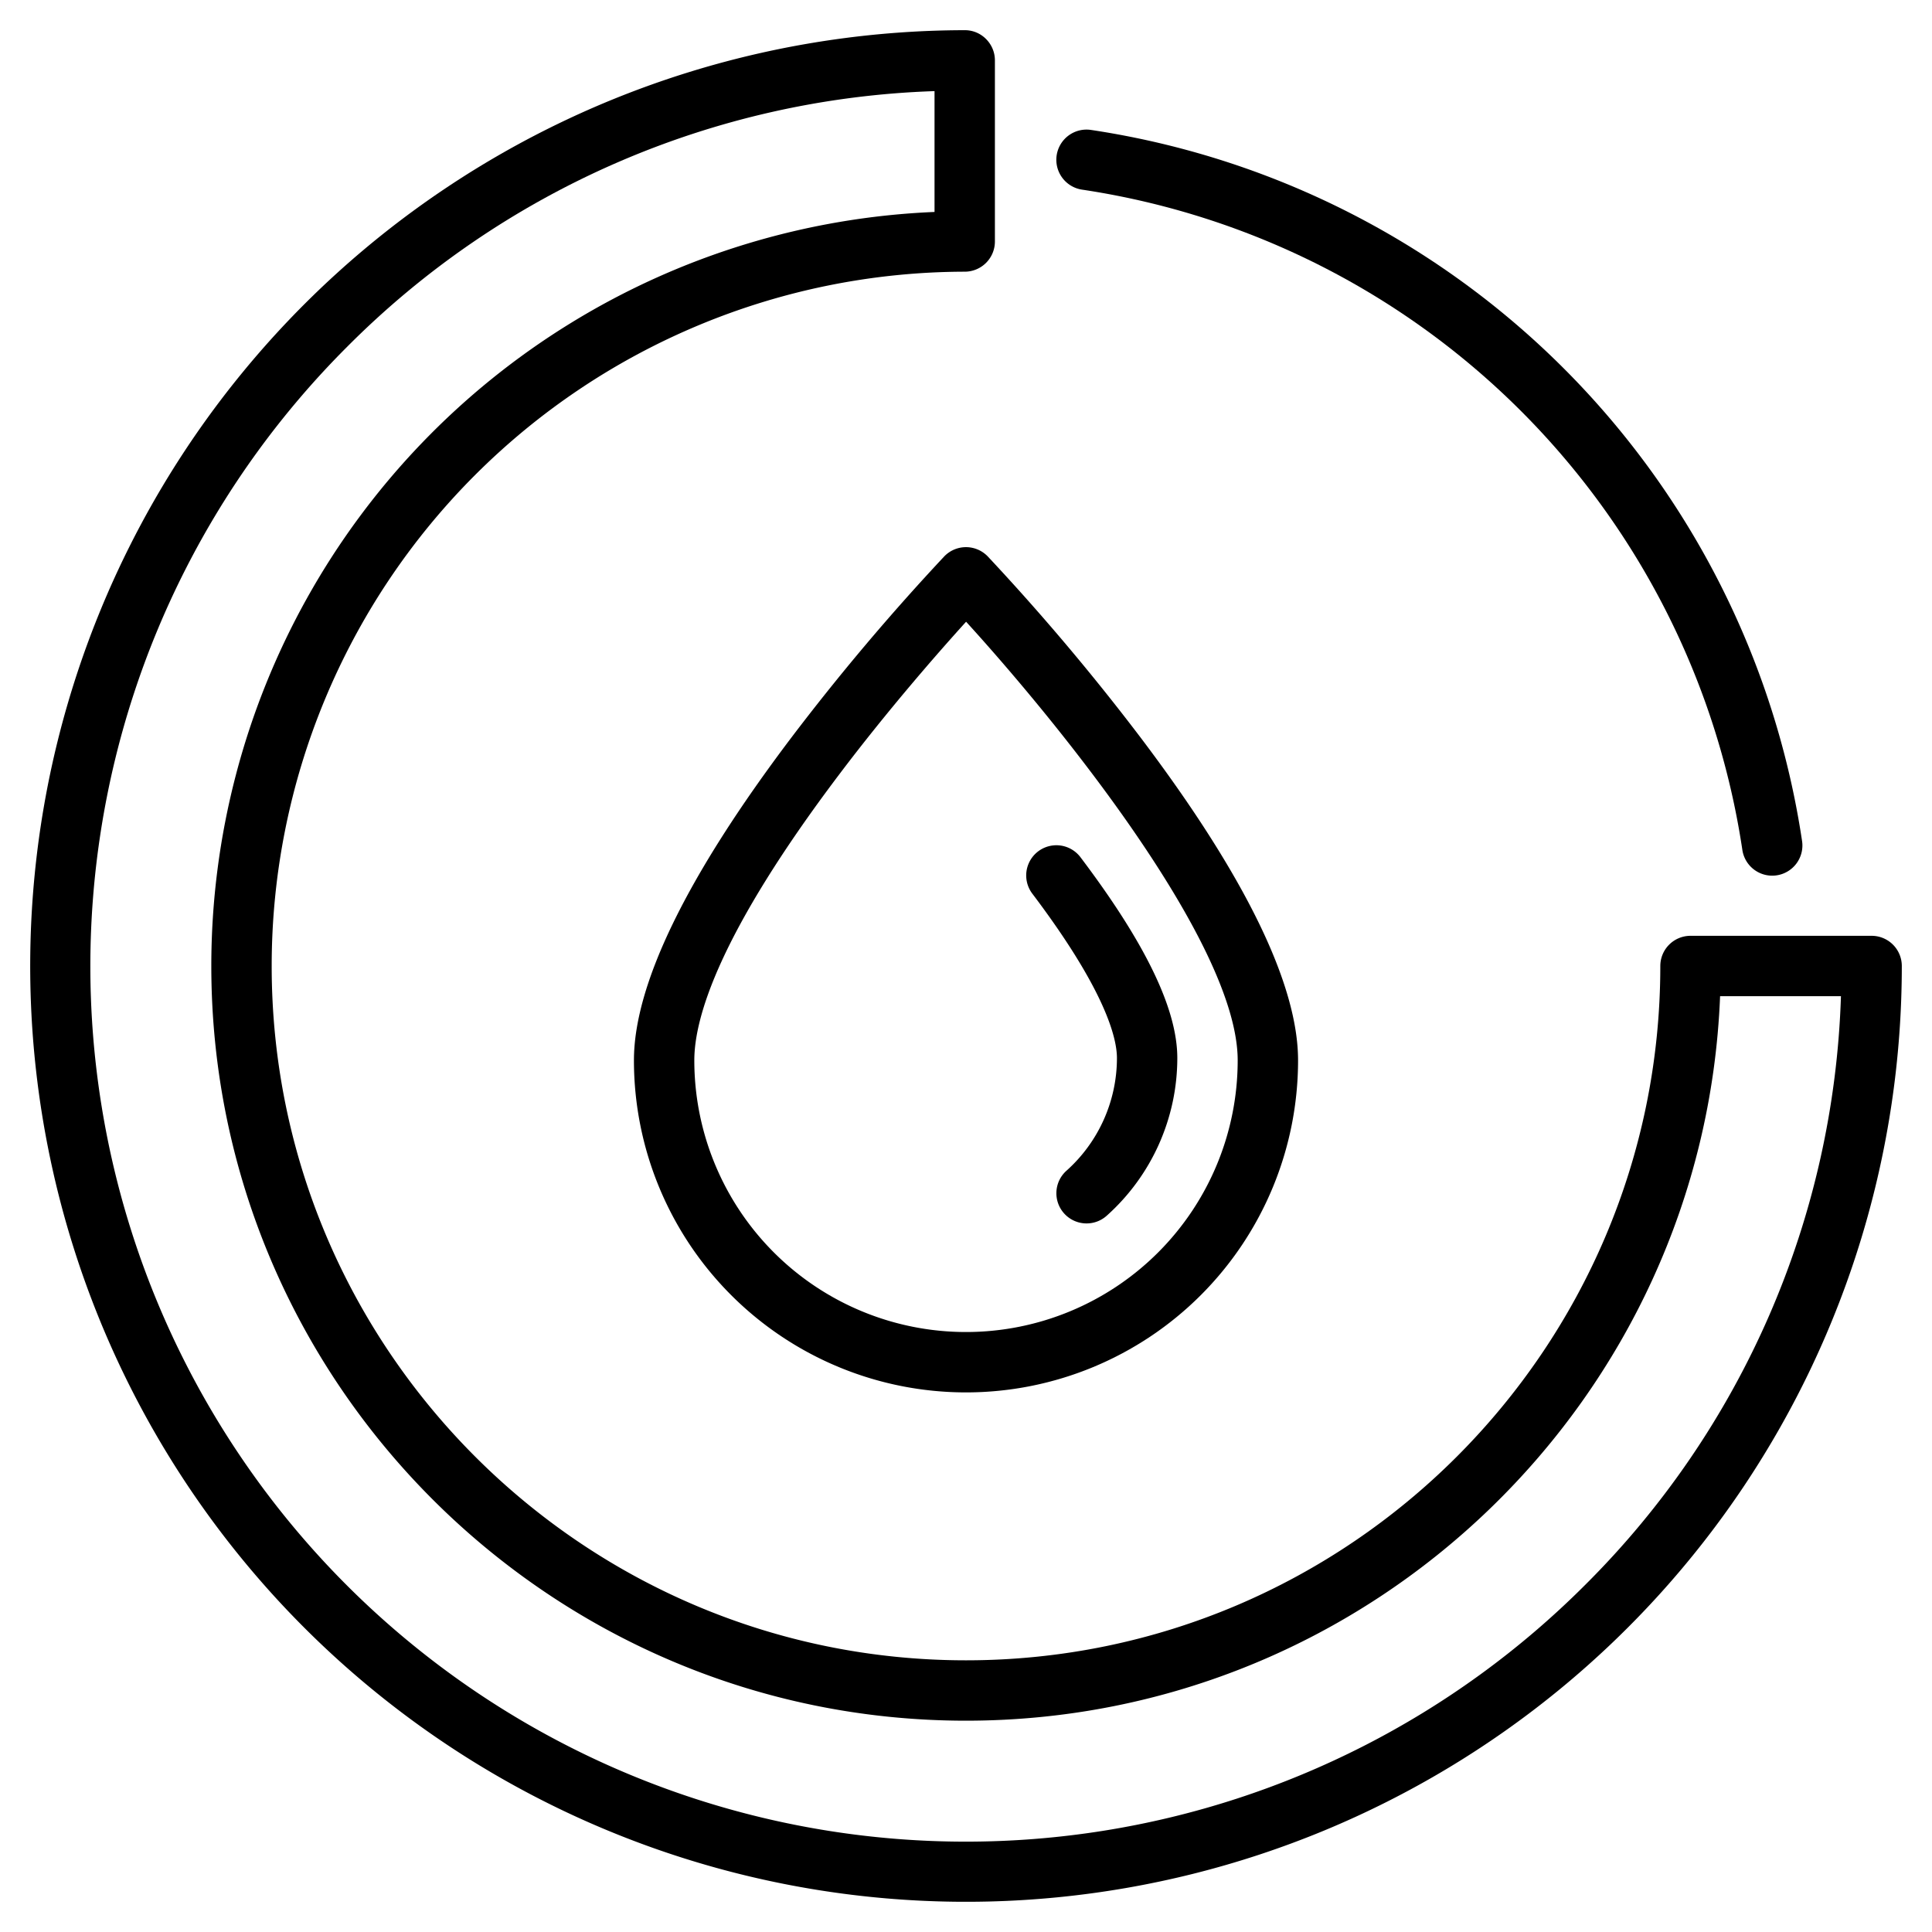
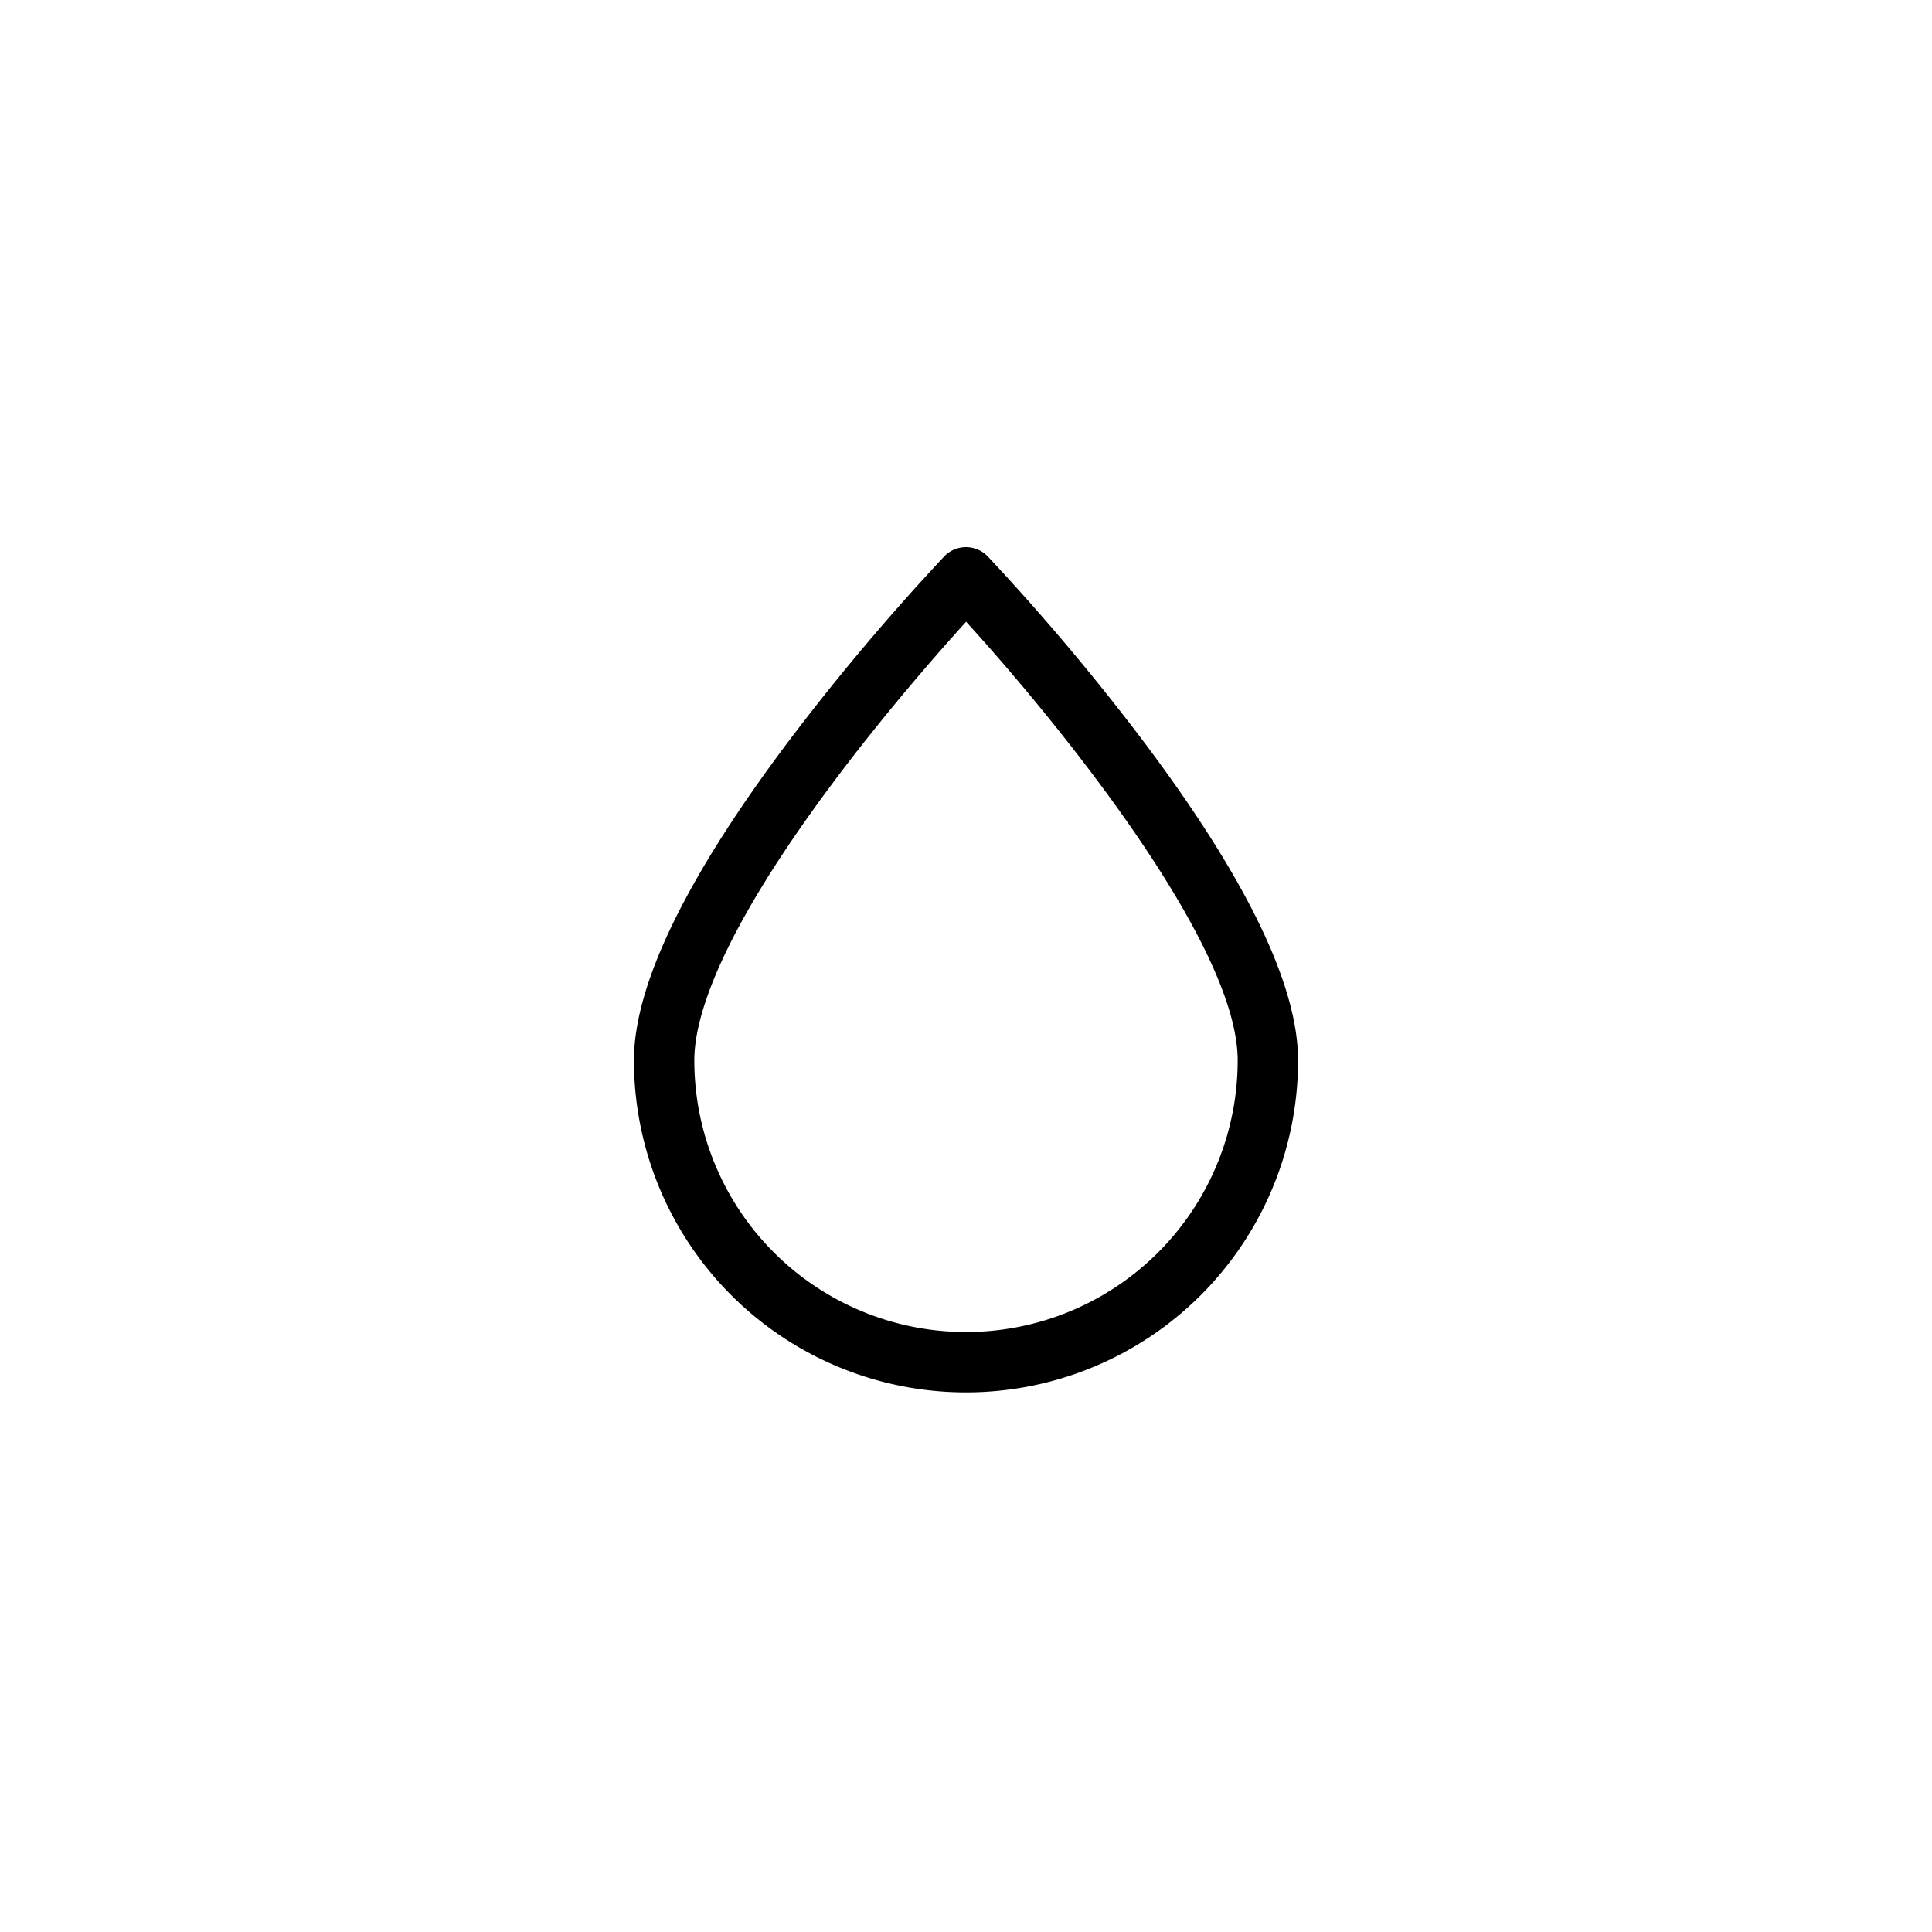
<svg xmlns="http://www.w3.org/2000/svg" viewBox="0 0 512 512" width="512" height="512">
  <g>
-     <path d="M496,248H448a8,8,0,0,0-8,8c0,101.46-82.54,184-184,184S72,357.46,72,256A184.009,184.009,0,0,1,255.67,72a8,8,0,0,0,7.99-8V16a7.976,7.976,0,0,0-2.35-5.66A7.86,7.86,0,0,0,255.65,8,248,248,0,0,0,80.64,431.36,248,248,0,0,0,504,256,8,8,0,0,0,496,248ZM420.05,420.05A232,232,0,0,1,91.84,92.06,230.358,230.358,0,0,1,247.66,24.15V56.17A199.994,199.994,0,0,0,56,256c0,110.28,89.72,200,200,200,107.6,0,195.63-85.41,199.84-192h32.03A230.387,230.387,0,0,1,420.05,420.05Z" />
-     <path d="M286.825,50.267A208.152,208.152,0,0,1,461.733,225.175a8,8,0,1,0,15.826-2.35A224.147,224.147,0,0,0,289.175,34.441a8,8,0,1,0-2.35,15.826Z" />
    <path d="M256,145a8,8,0,0,0-5.787,2.477,607.441,607.441,0,0,0-40.6,48.133C182,232.167,168,260.9,168,281a88,88,0,0,0,176,0c0-20.1-14-48.833-41.617-85.39a607.441,607.441,0,0,0-40.6-48.133A8,8,0,0,0,256,145Zm72,136a72,72,0,0,1-144,0c0-11.359,6.644-33.7,38.294-75.627,13.136-17.4,26.409-32.527,33.732-40.608C280.479,191.582,328,250.076,328,281Z" />
-     <path d="M296,280.4a40.066,40.066,0,0,1-13.335,29.817,8,8,0,1,0,10.67,11.922A56.084,56.084,0,0,0,312,280.4c0-12.965-8.394-30.375-25.662-53.223a8,8,0,1,0-12.765,9.647C293.086,262.643,296,275.208,296,280.4Z" />
  </g>
</svg>